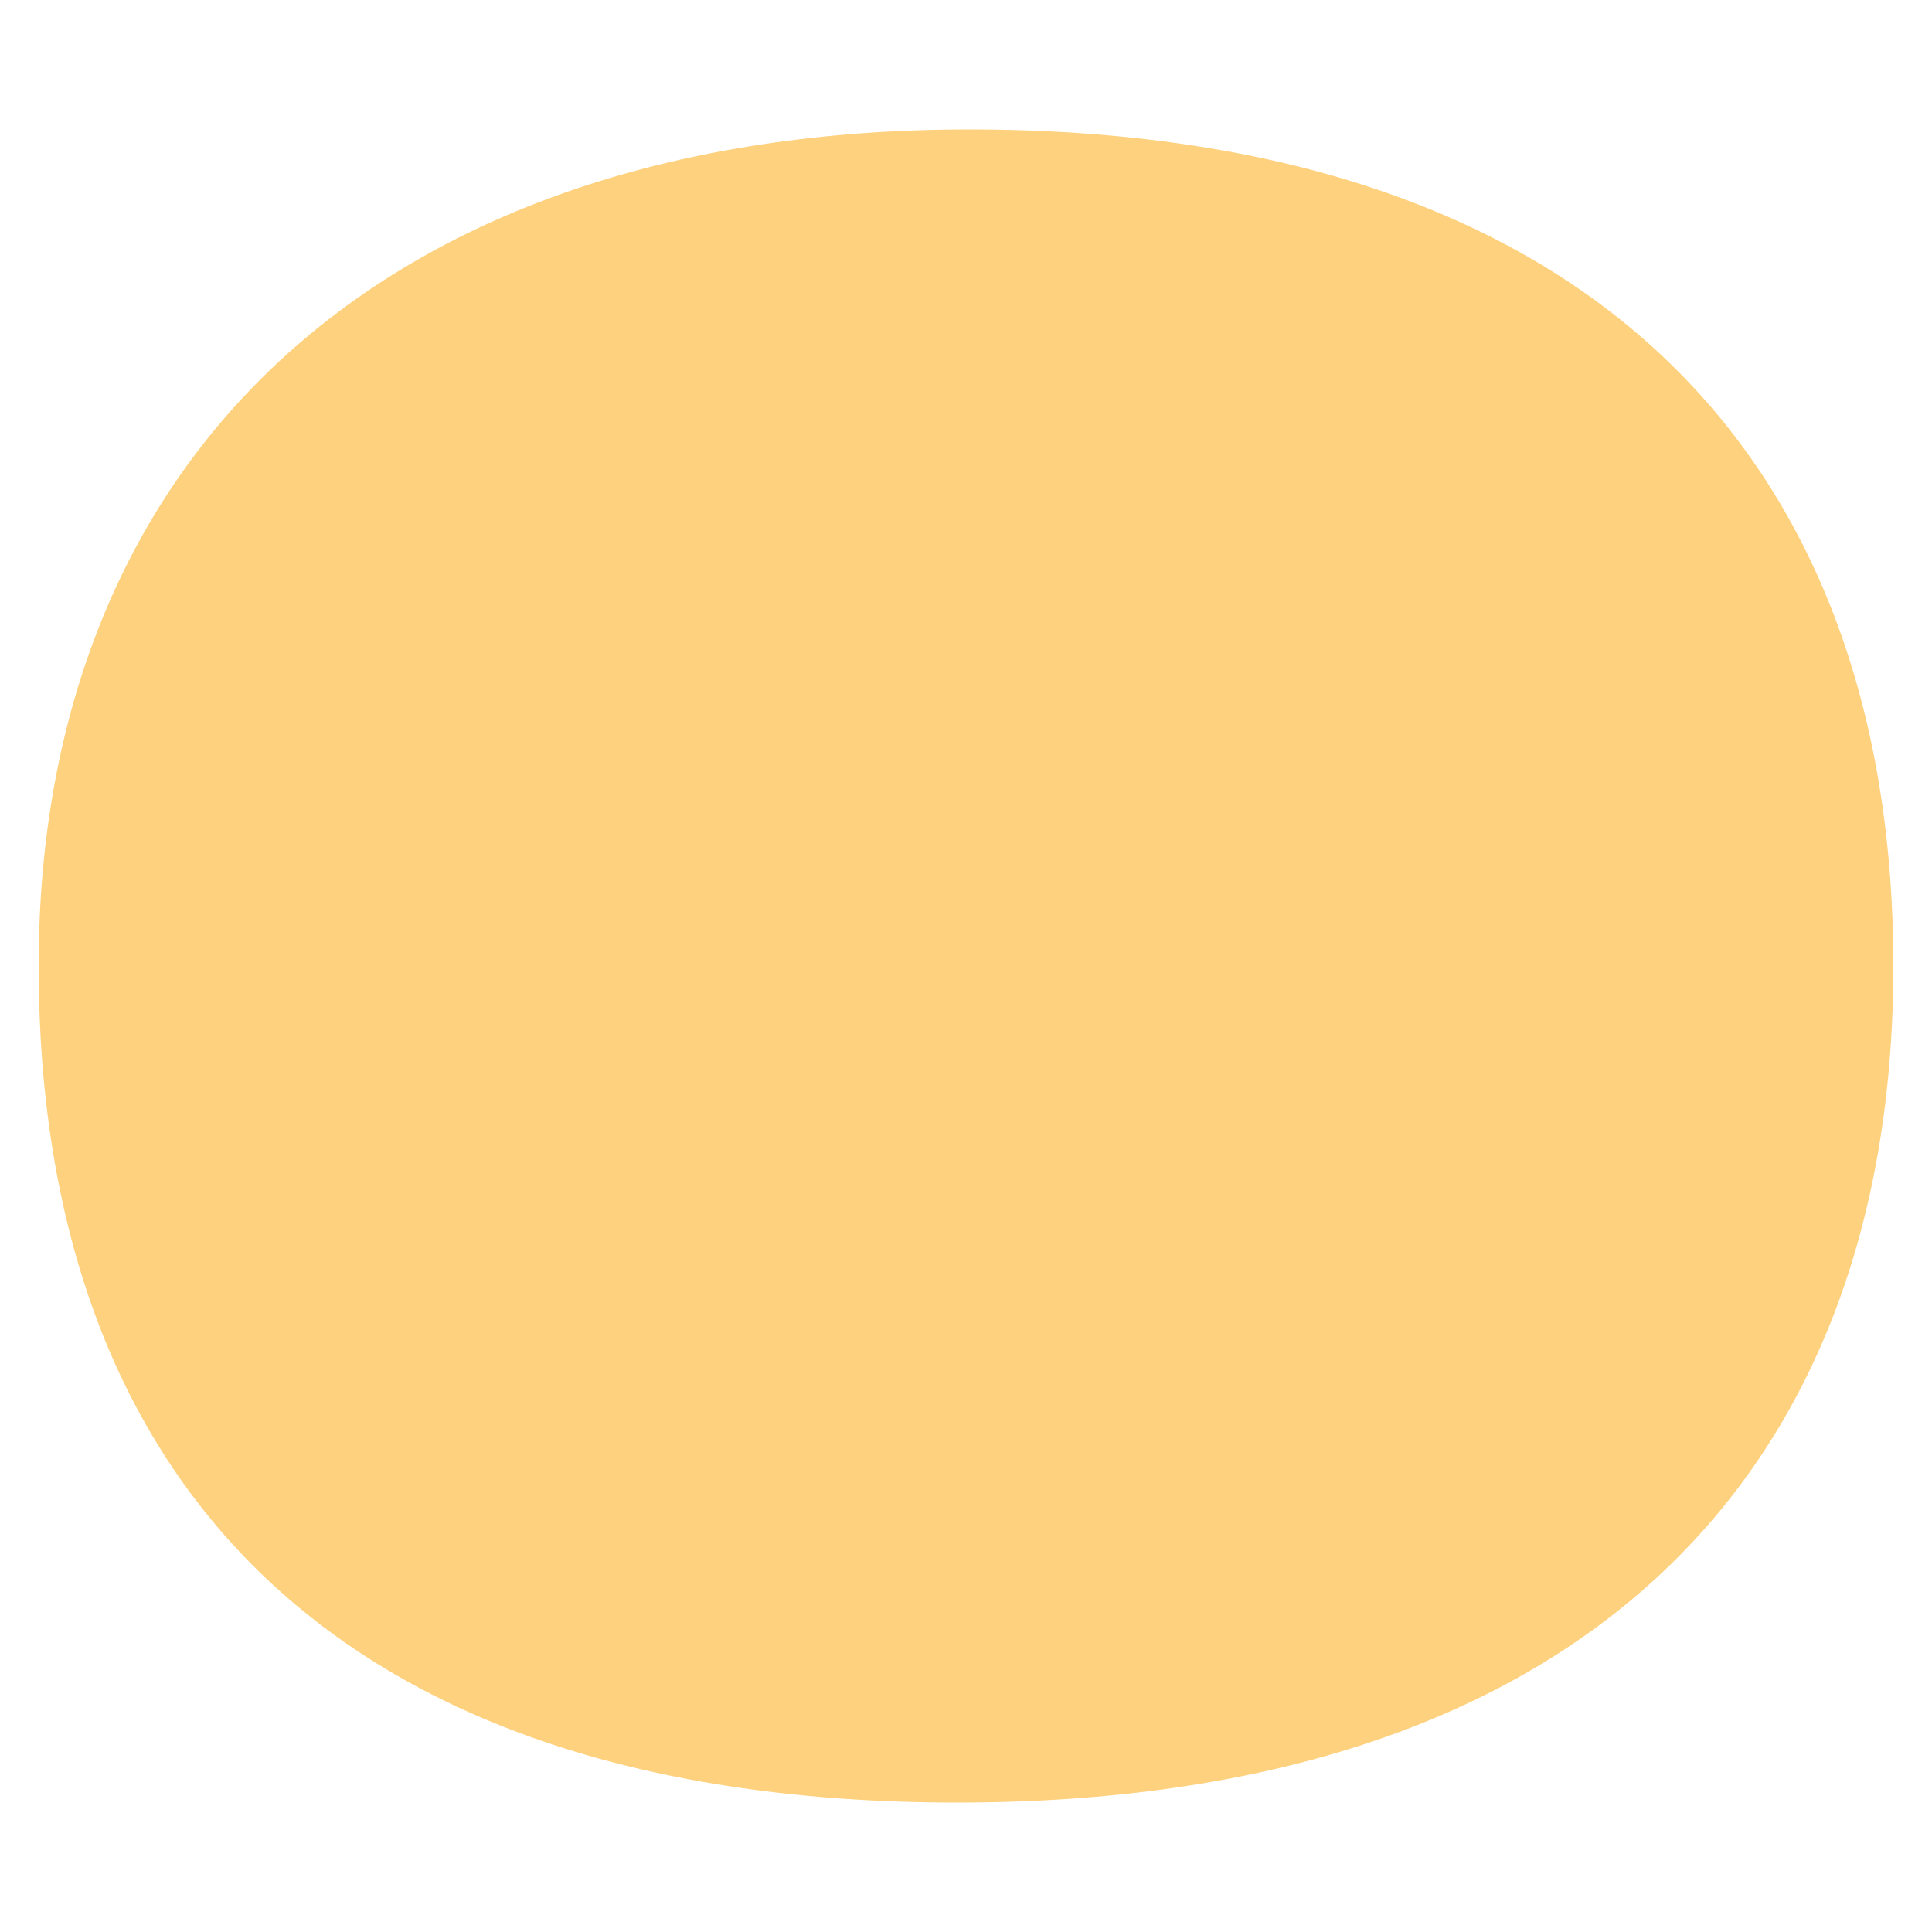
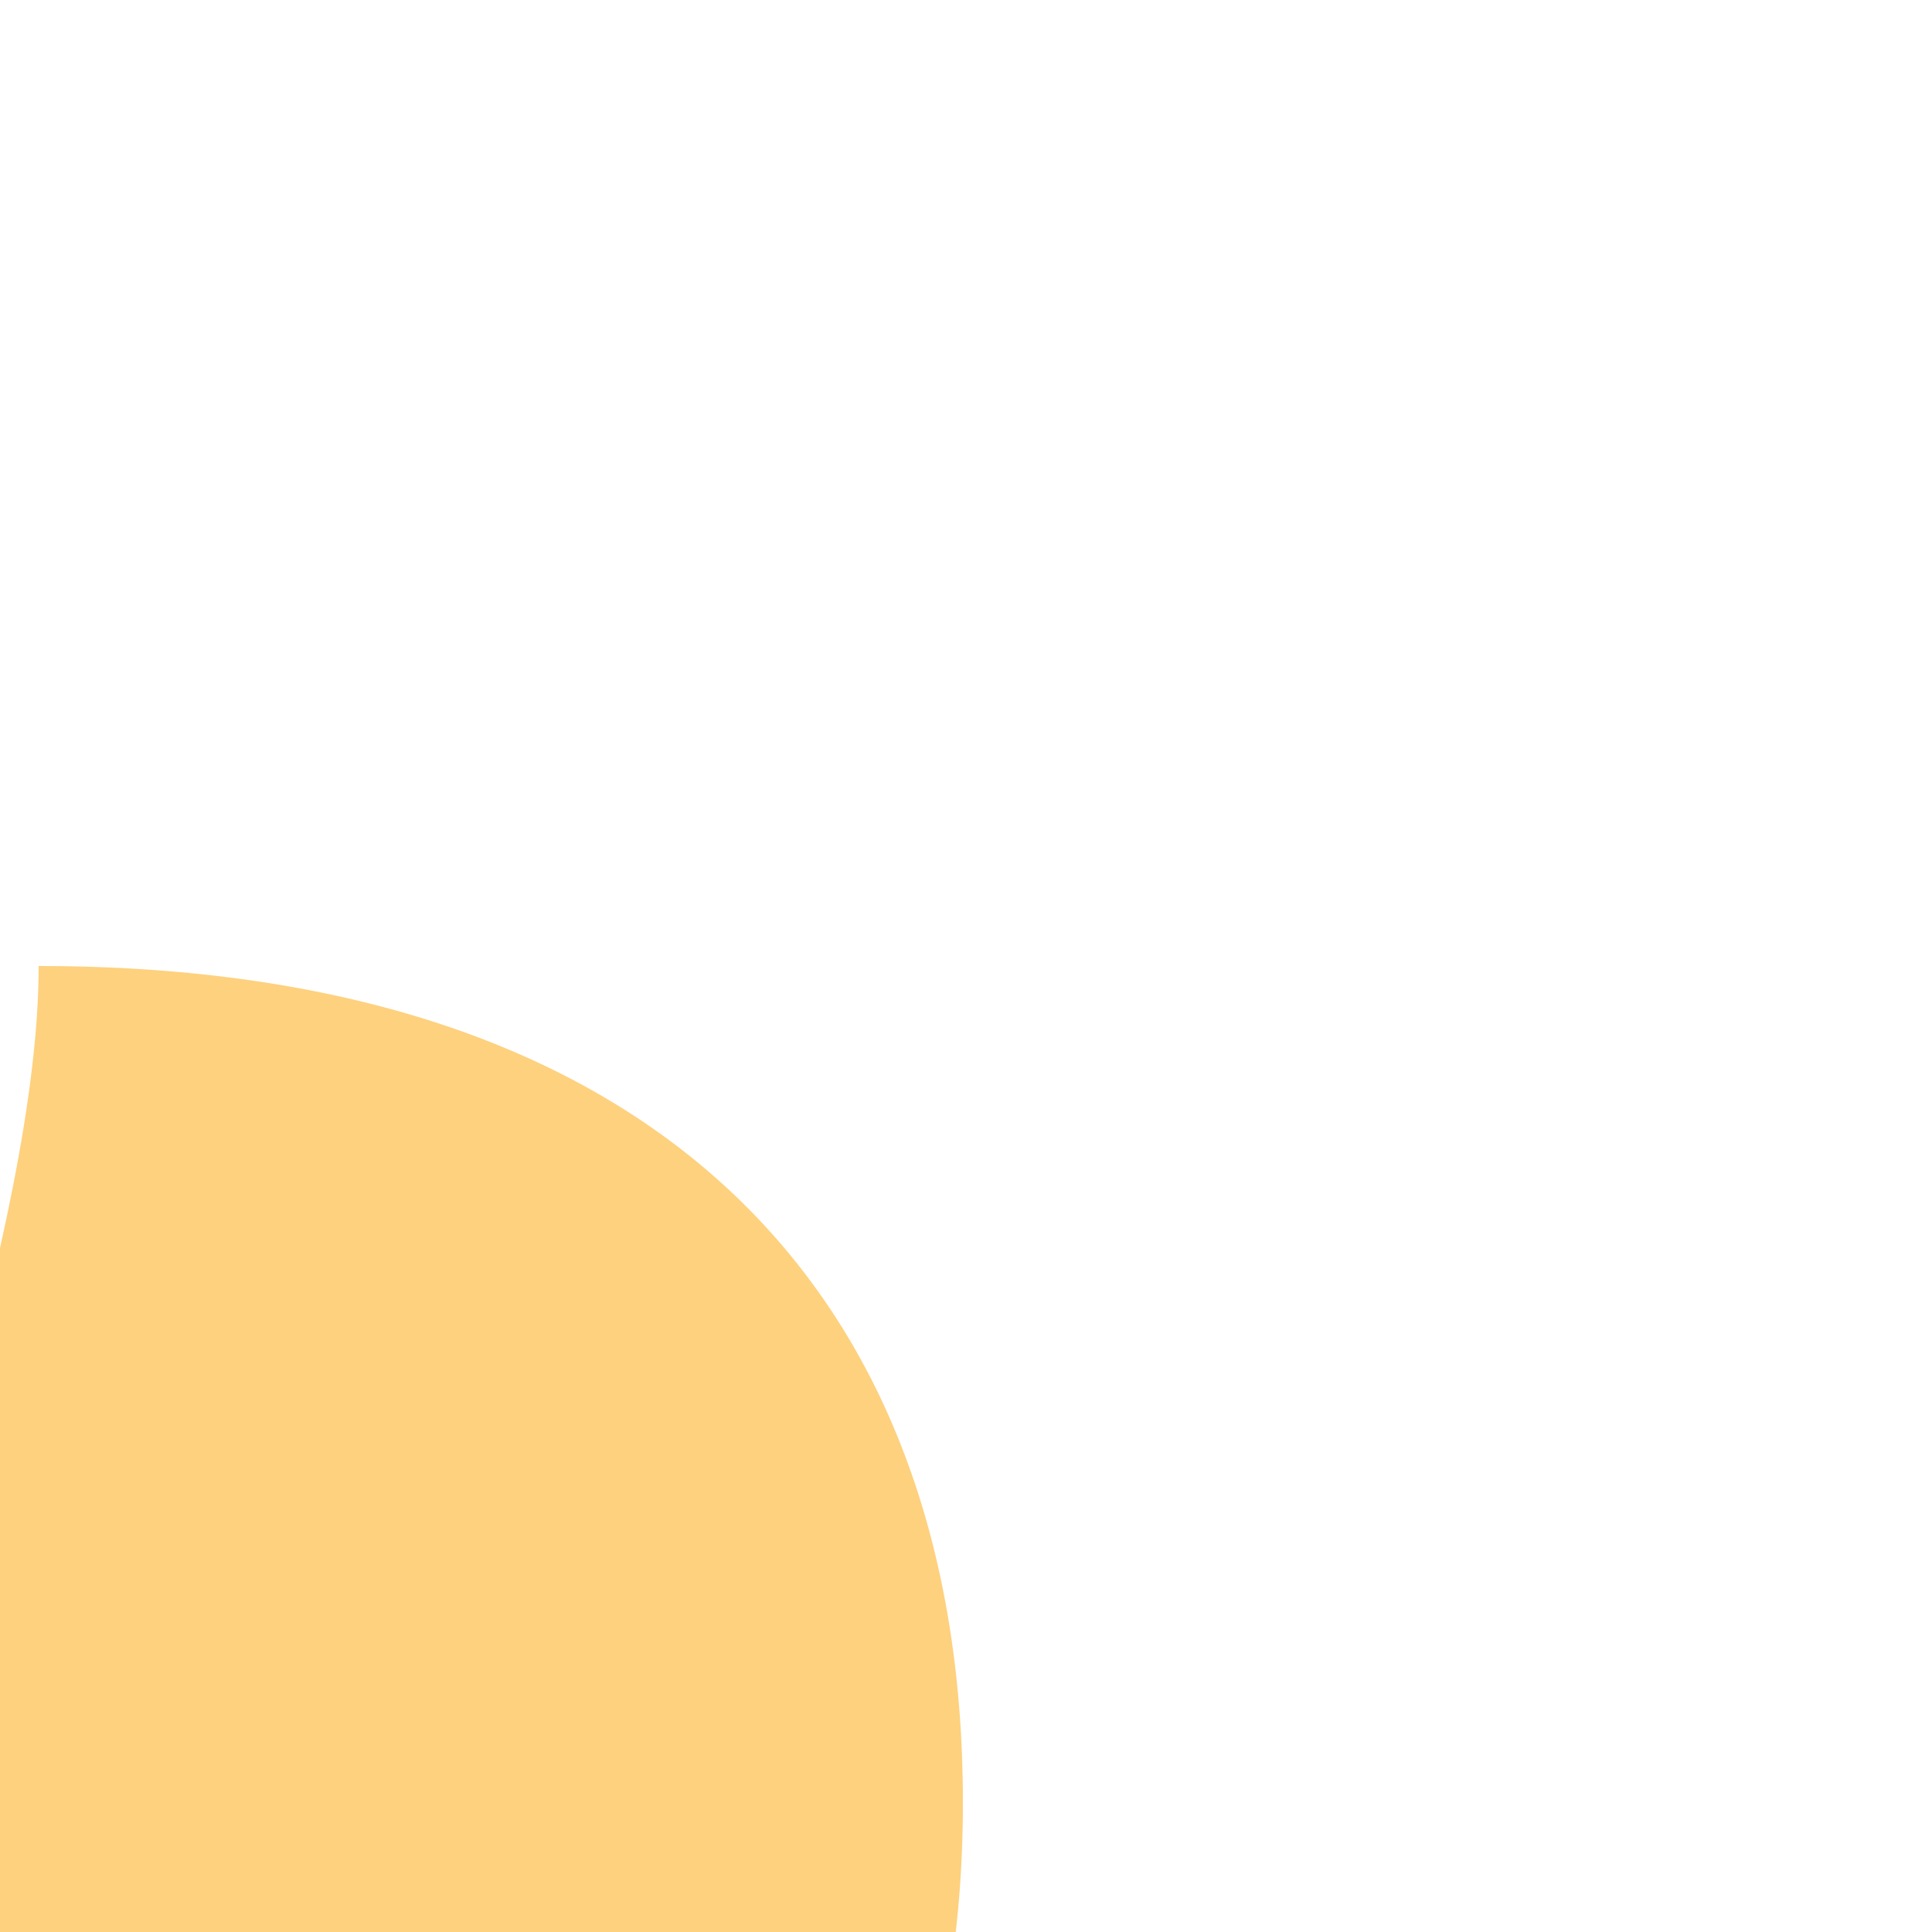
<svg xmlns="http://www.w3.org/2000/svg" id="Livello_1" viewBox="0 0 50 50">
  <defs>
    <style>.cls-1{fill:#fed17e;}</style>
  </defs>
-   <path class="cls-1" d="m1,25C1,11.71,10.04,3.35,25.08,3.35c15.8,0,23.92,8.28,23.92,21.65s-8.28,21.65-24.23,21.65S1,38.44,1,25Z" />
+   <path class="cls-1" d="m1,25c15.8,0,23.92,8.28,23.92,21.65s-8.28,21.65-24.23,21.65S1,38.44,1,25Z" />
</svg>